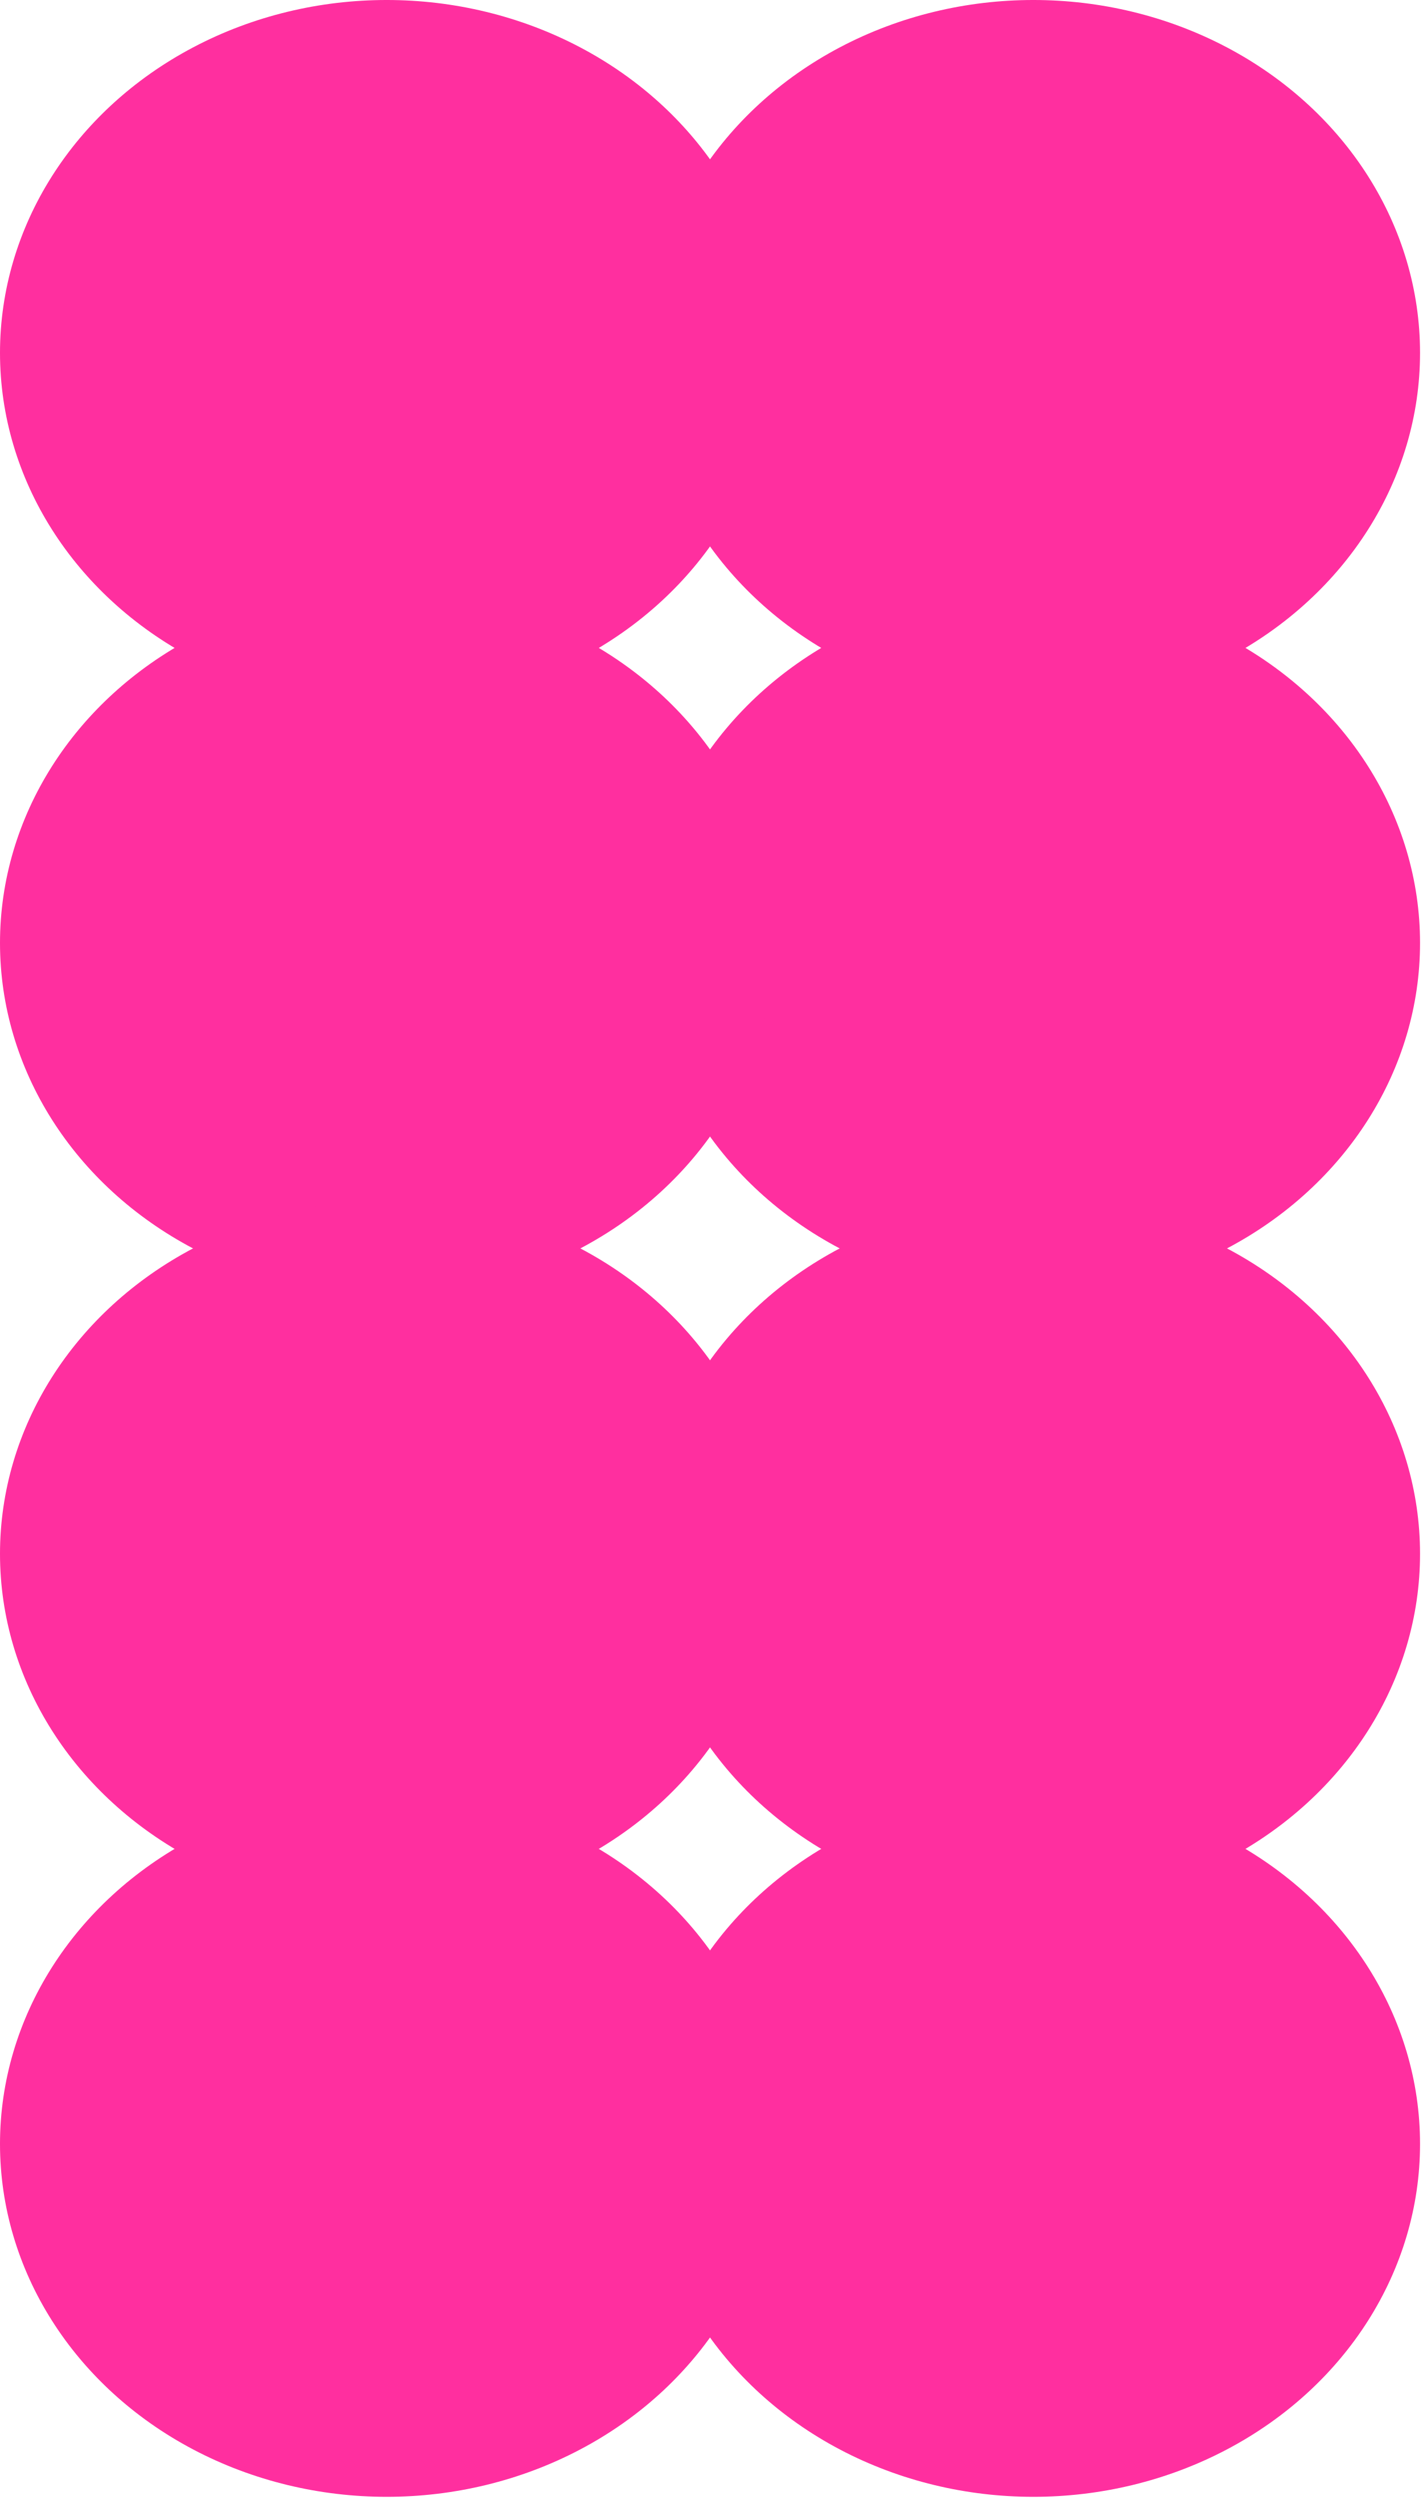
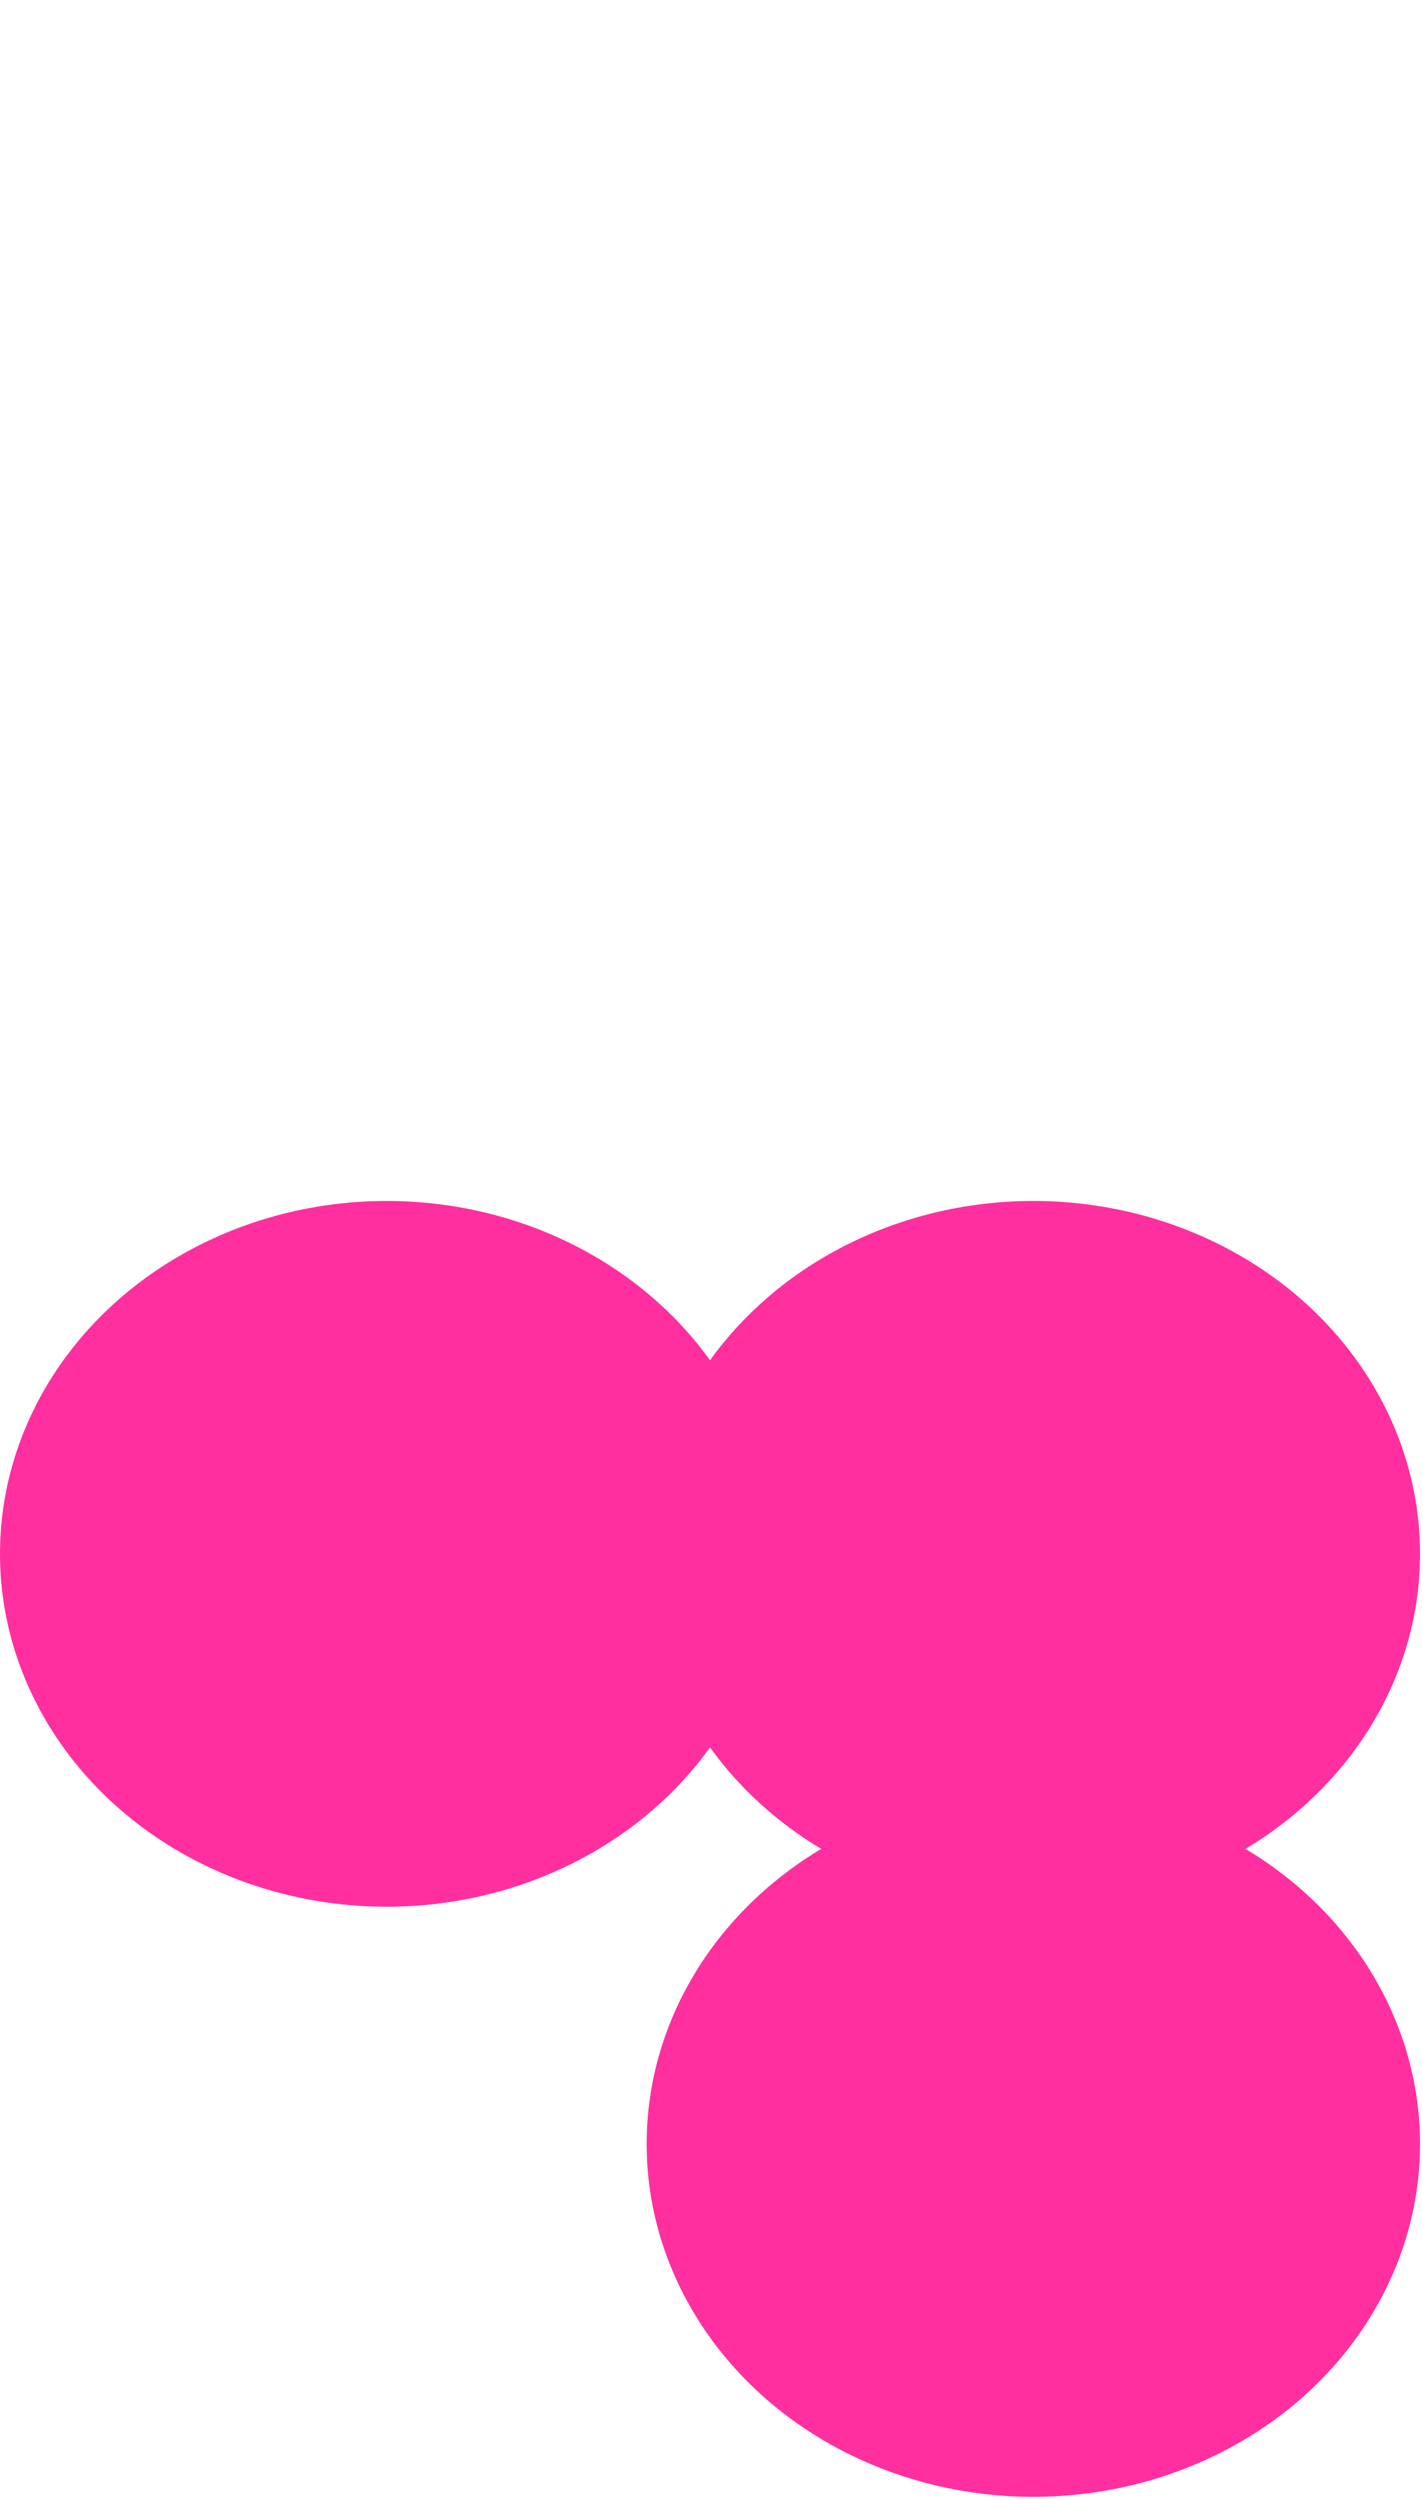
<svg xmlns="http://www.w3.org/2000/svg" width="160" height="281" viewBox="0 0 160 281" fill="none">
-   <ellipse cx="43.479" cy="39.667" rx="43.479" ry="39.667" fill="#FF2F9F" />
-   <ellipse cx="116.188" cy="39.667" rx="43.479" ry="39.667" fill="#FF2F9F" />
-   <ellipse cx="116.188" cy="106" rx="43.479" ry="39.667" fill="#FF2F9F" />
-   <ellipse cx="43.479" cy="106" rx="43.479" ry="39.667" fill="#FF2F9F" />
  <ellipse cx="43.479" cy="174.667" rx="43.479" ry="39.667" fill="#FF2F9F" />
  <ellipse cx="116.188" cy="174.667" rx="43.479" ry="39.667" fill="#FF2F9F" />
  <ellipse cx="116.188" cy="241" rx="43.479" ry="39.667" fill="#FF2F9F" />
-   <ellipse cx="43.479" cy="241" rx="43.479" ry="39.667" fill="#FF2F9F" />
</svg>